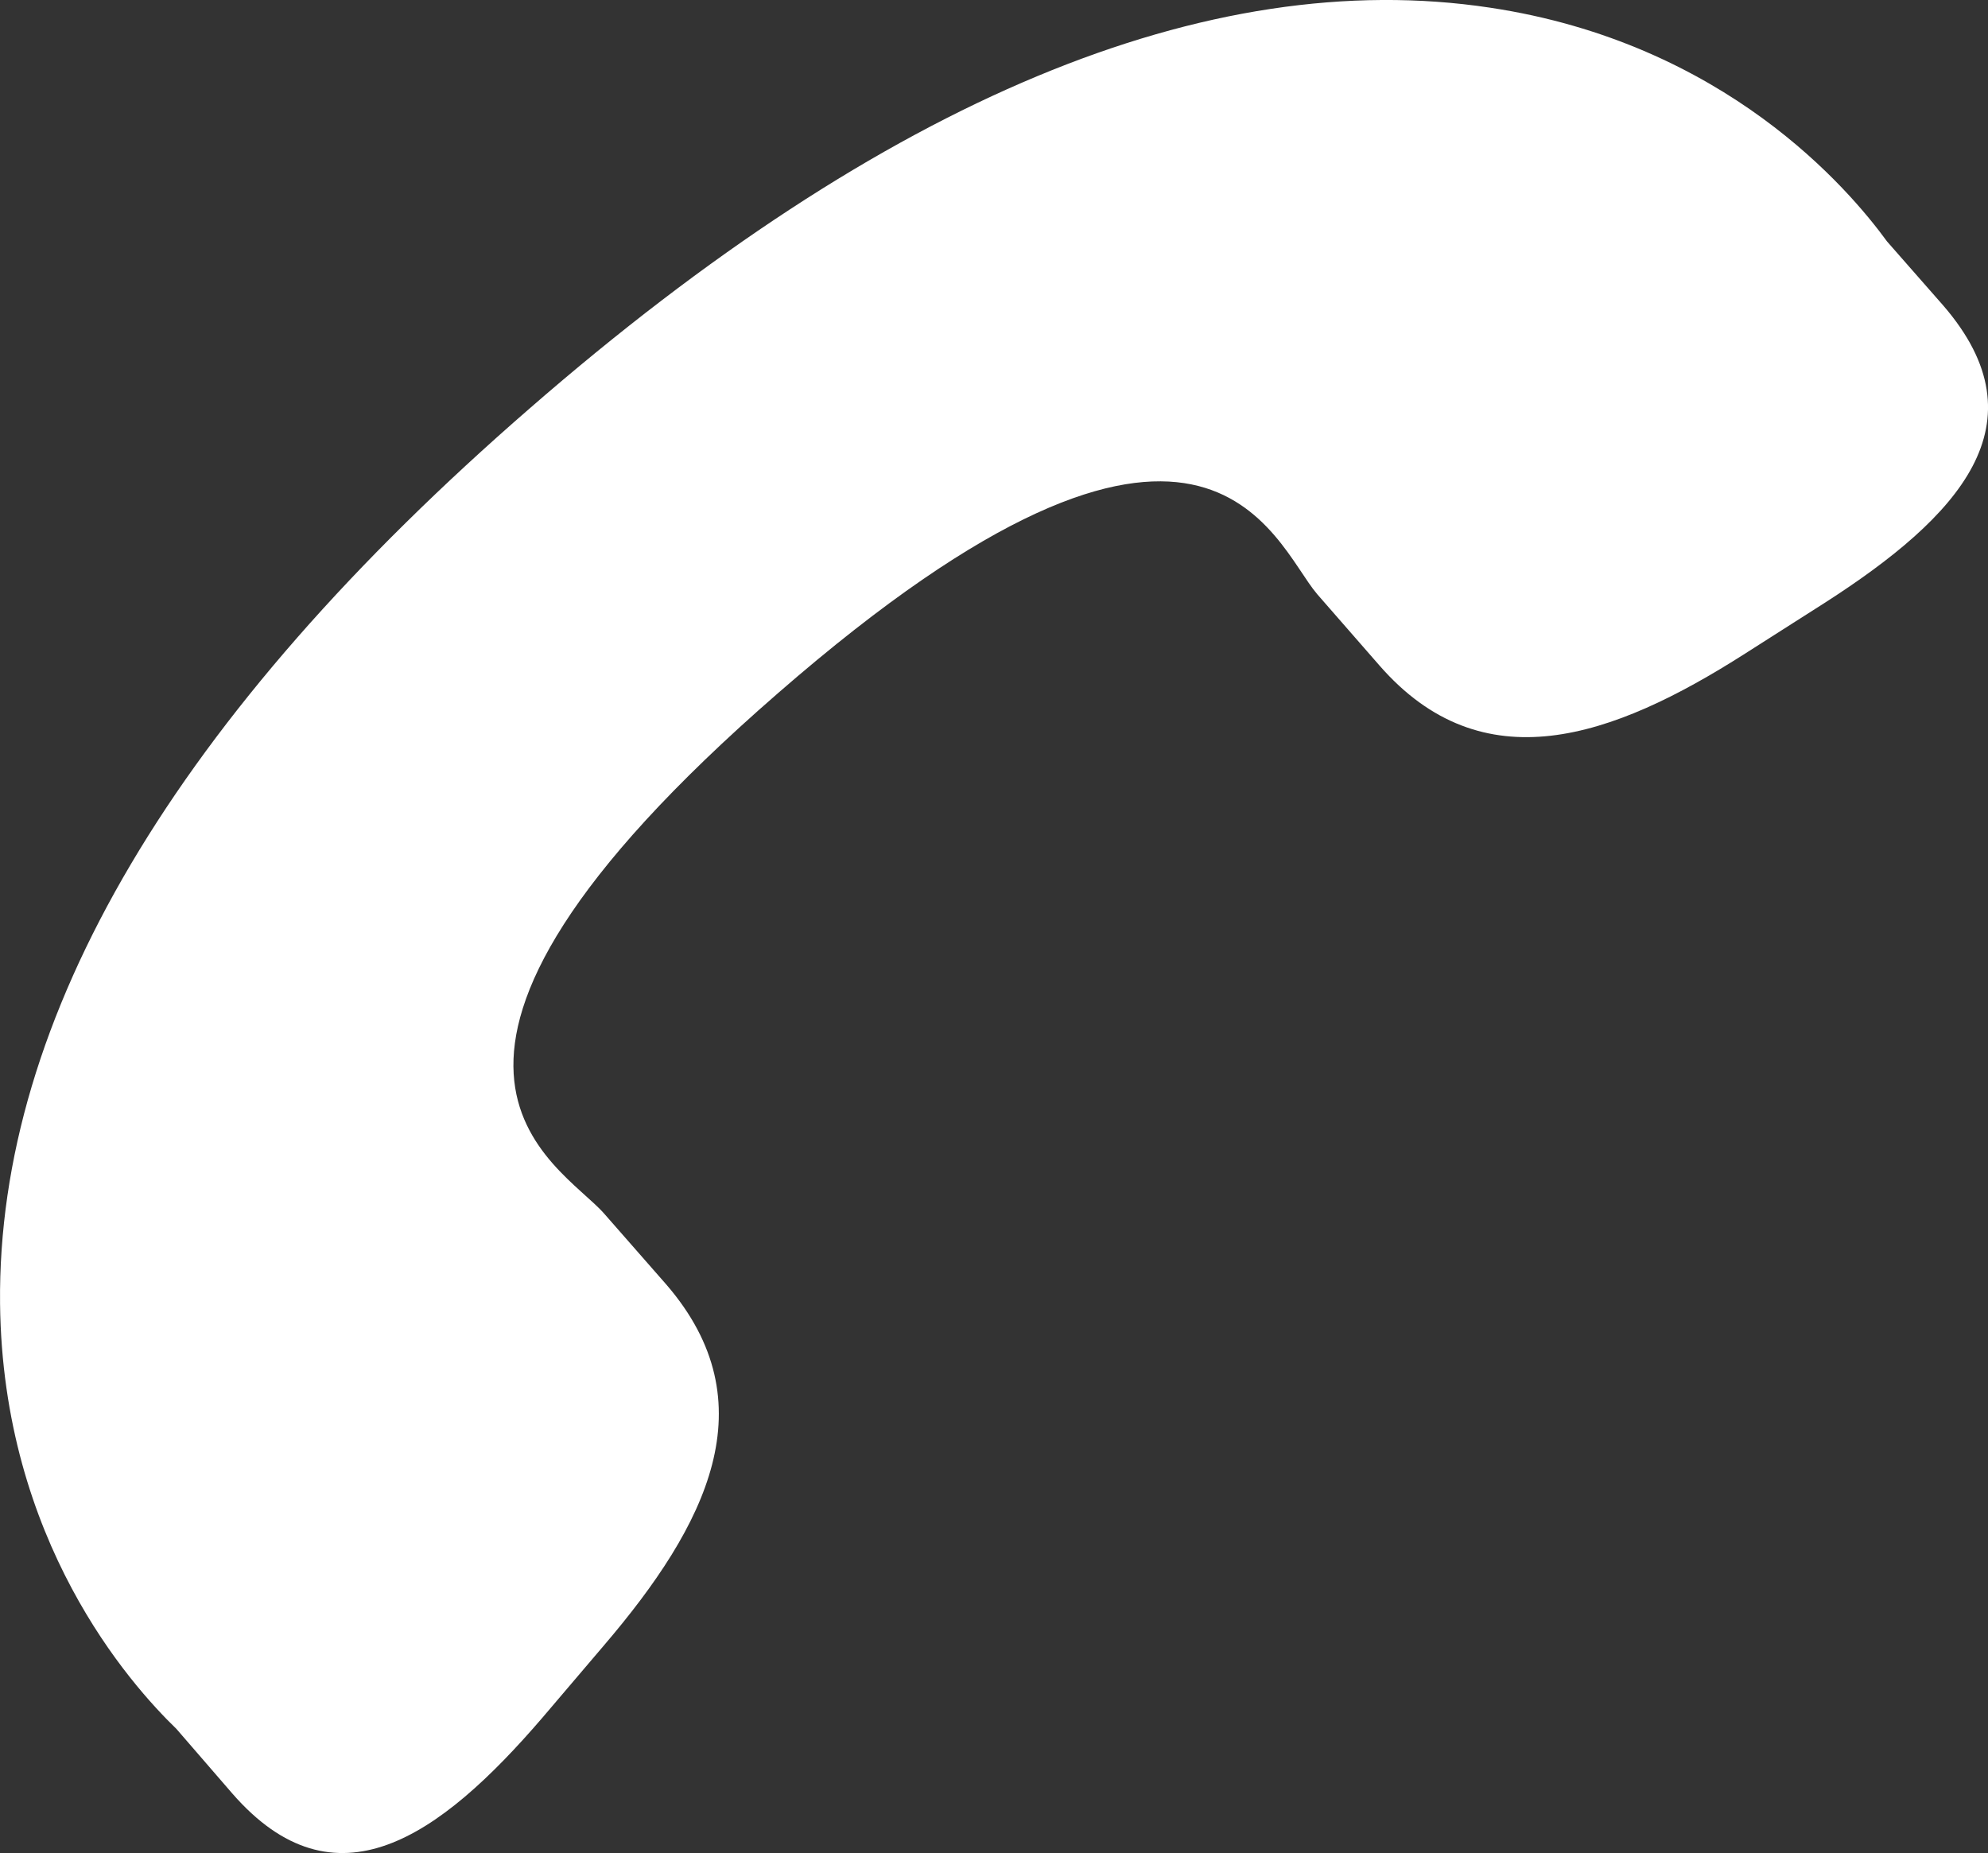
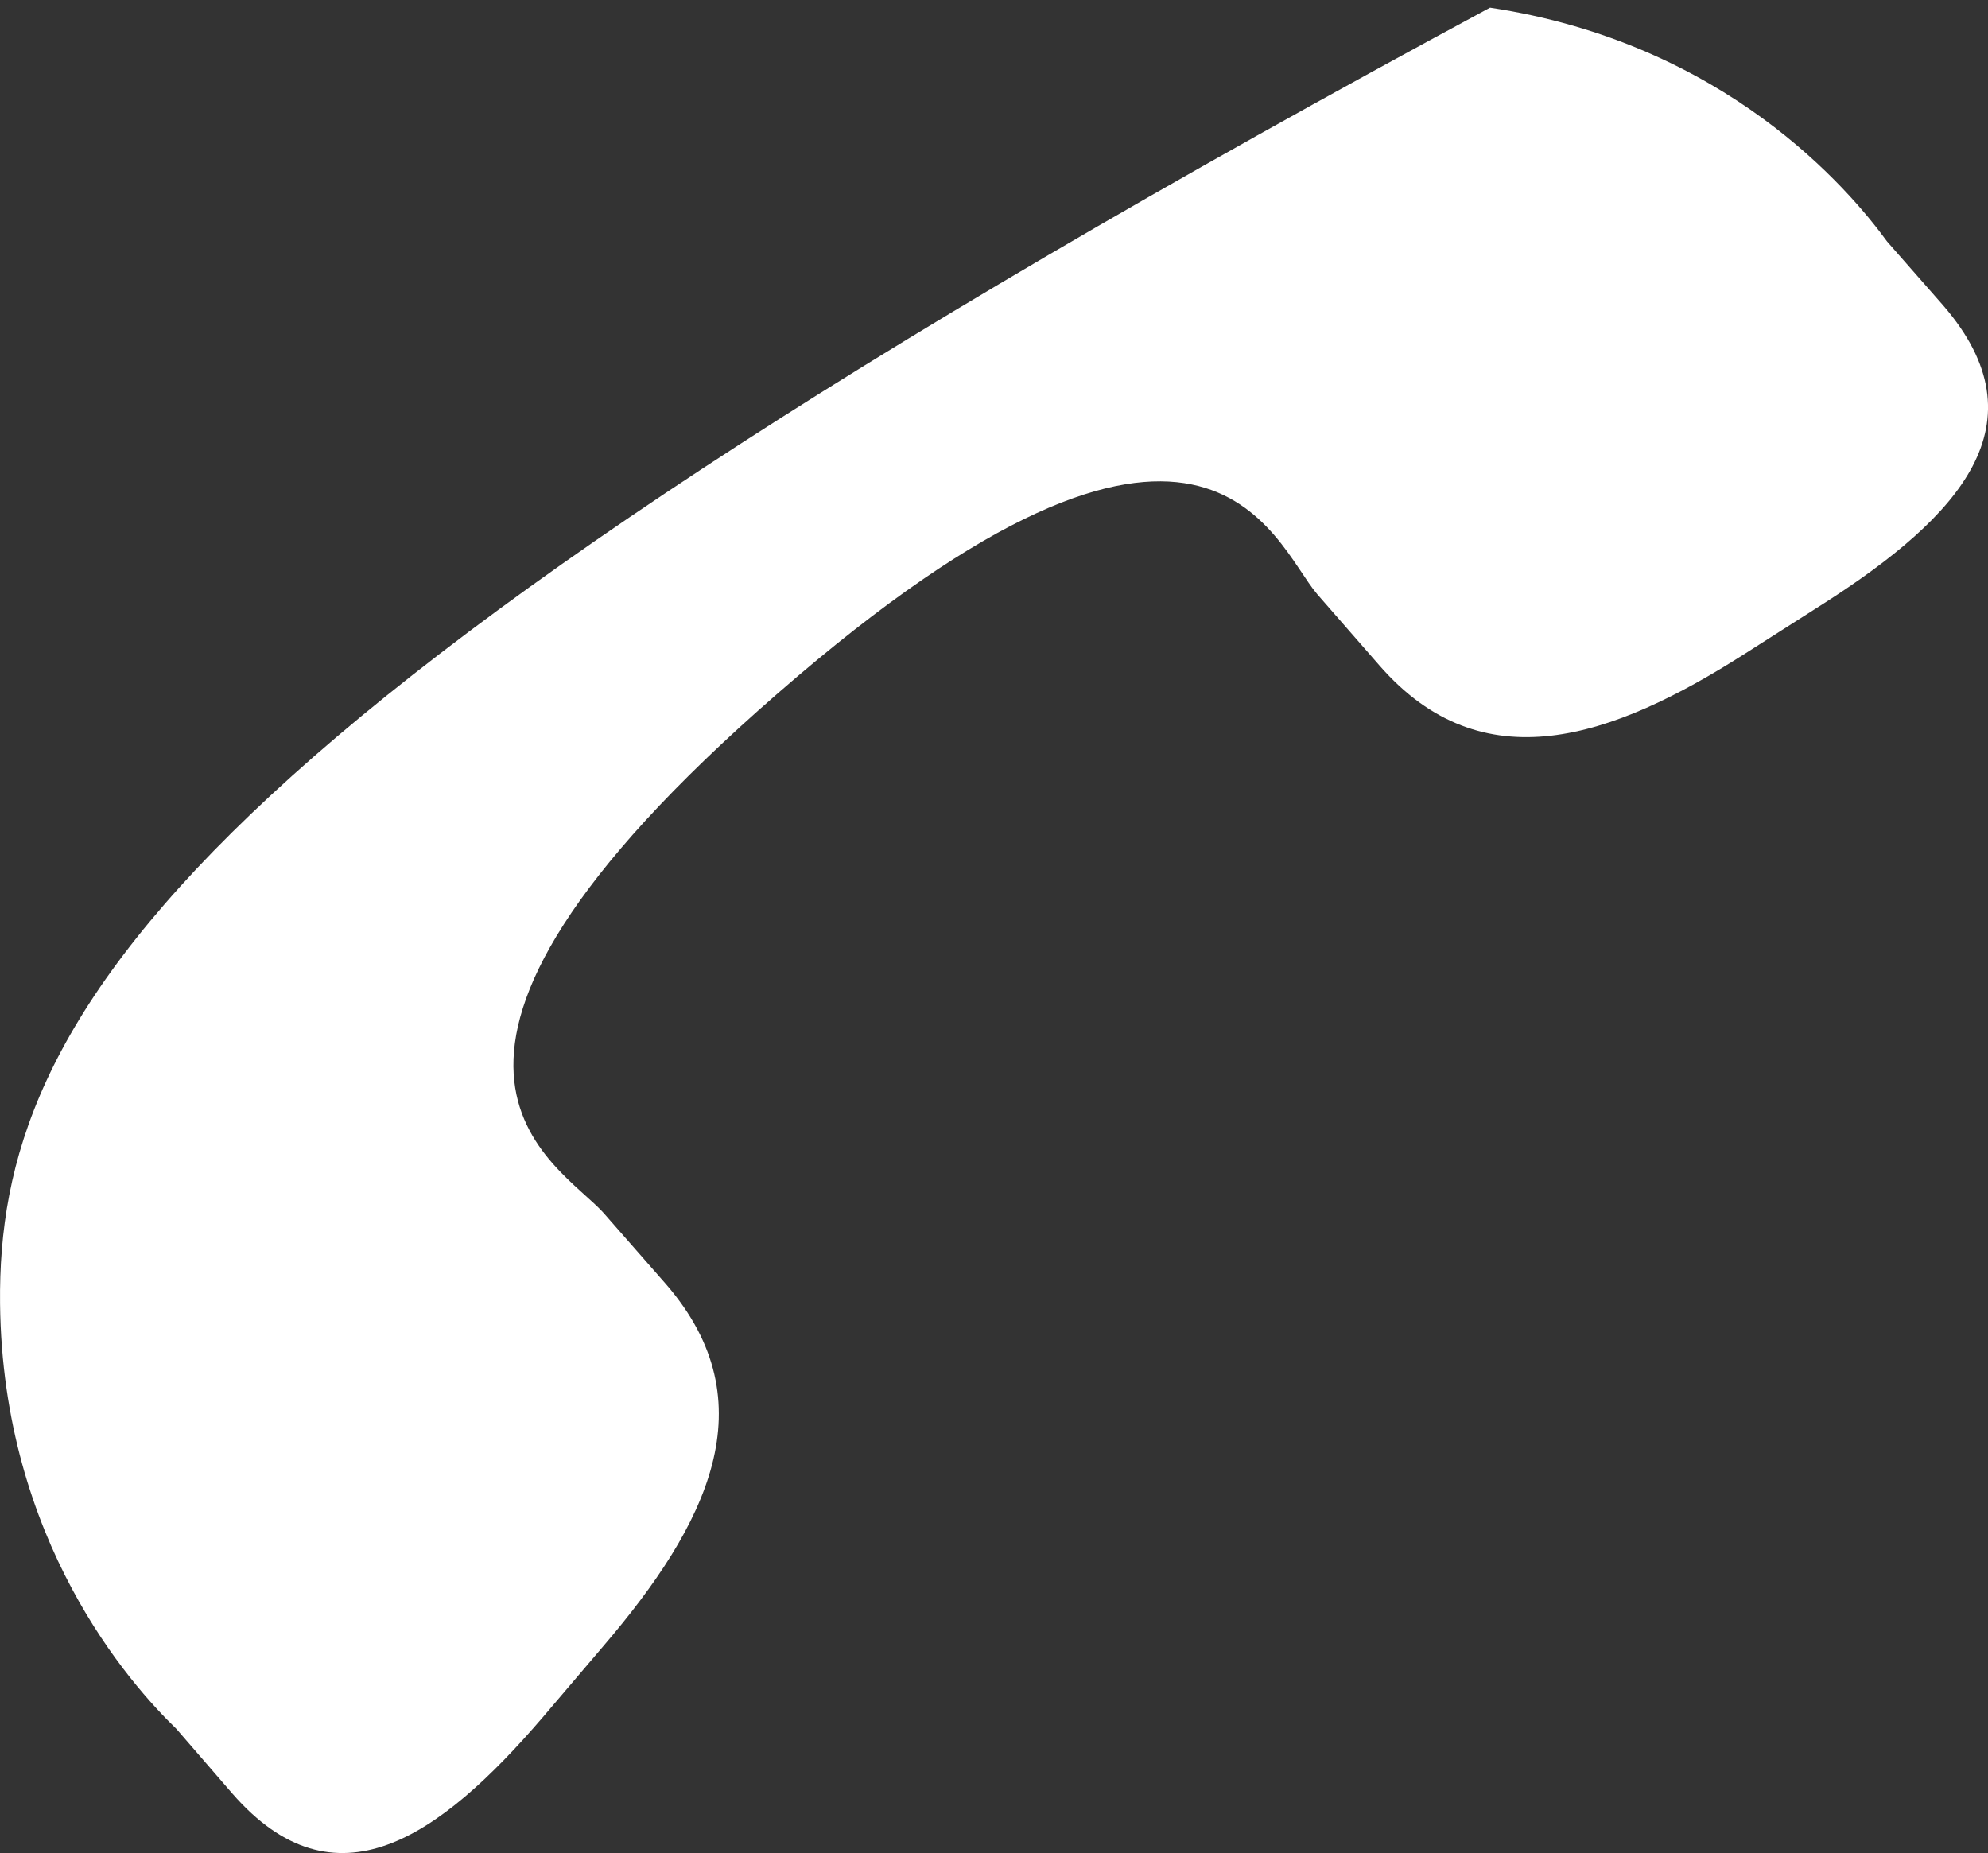
<svg xmlns="http://www.w3.org/2000/svg" version="1.1" id="Layer_1" zoomAndPan="disable" x="0px" y="0px" width="68.668px" height="64px" viewBox="-13.103 0 68.668 64" enable-background="new -13.103 0 68.668 64" xml:space="preserve">
  <rect x="-13.103" y="0" width="68.668" height="64" fill="#333333" stroke="none" />
-   <path fill="#FFFFFF" d="M7.762,56.824c3.545-4.148,5.691-8.355,2.154-12.455L7.778,41.93c-1.555-1.793-8.811-5.123,5.993-17.991  c14.784-12.868,17.085-5.217,18.625-3.416l2.146,2.458c3.555,4.078,8.023,2.535,12.626-0.403l2.782-1.773  c4.595-2.953,7.602-6.171,4.066-10.257L52.08,8.342c-1.317-1.807-5.593-6.857-13.715-8.077C28.617-1.206,17.452,3.438,5.206,14.094  C-7.048,24.73-13.201,35.146-13.101,45.018c0.085,8.203,4.49,13.146,6.092,14.695l1.927,2.227c3.542,4.068,7.149,1.535,10.708-2.607  L7.762,56.824z" />
+   <path fill="#FFFFFF" d="M7.762,56.824c3.545-4.148,5.691-8.355,2.154-12.455L7.778,41.93c-1.555-1.793-8.811-5.123,5.993-17.991  c14.784-12.868,17.085-5.217,18.625-3.416l2.146,2.458c3.555,4.078,8.023,2.535,12.626-0.403l2.782-1.773  c4.595-2.953,7.602-6.171,4.066-10.257L52.08,8.342c-1.317-1.807-5.593-6.857-13.715-8.077C-7.048,24.73-13.201,35.146-13.101,45.018c0.085,8.203,4.49,13.146,6.092,14.695l1.927,2.227c3.542,4.068,7.149,1.535,10.708-2.607  L7.762,56.824z" />
</svg>